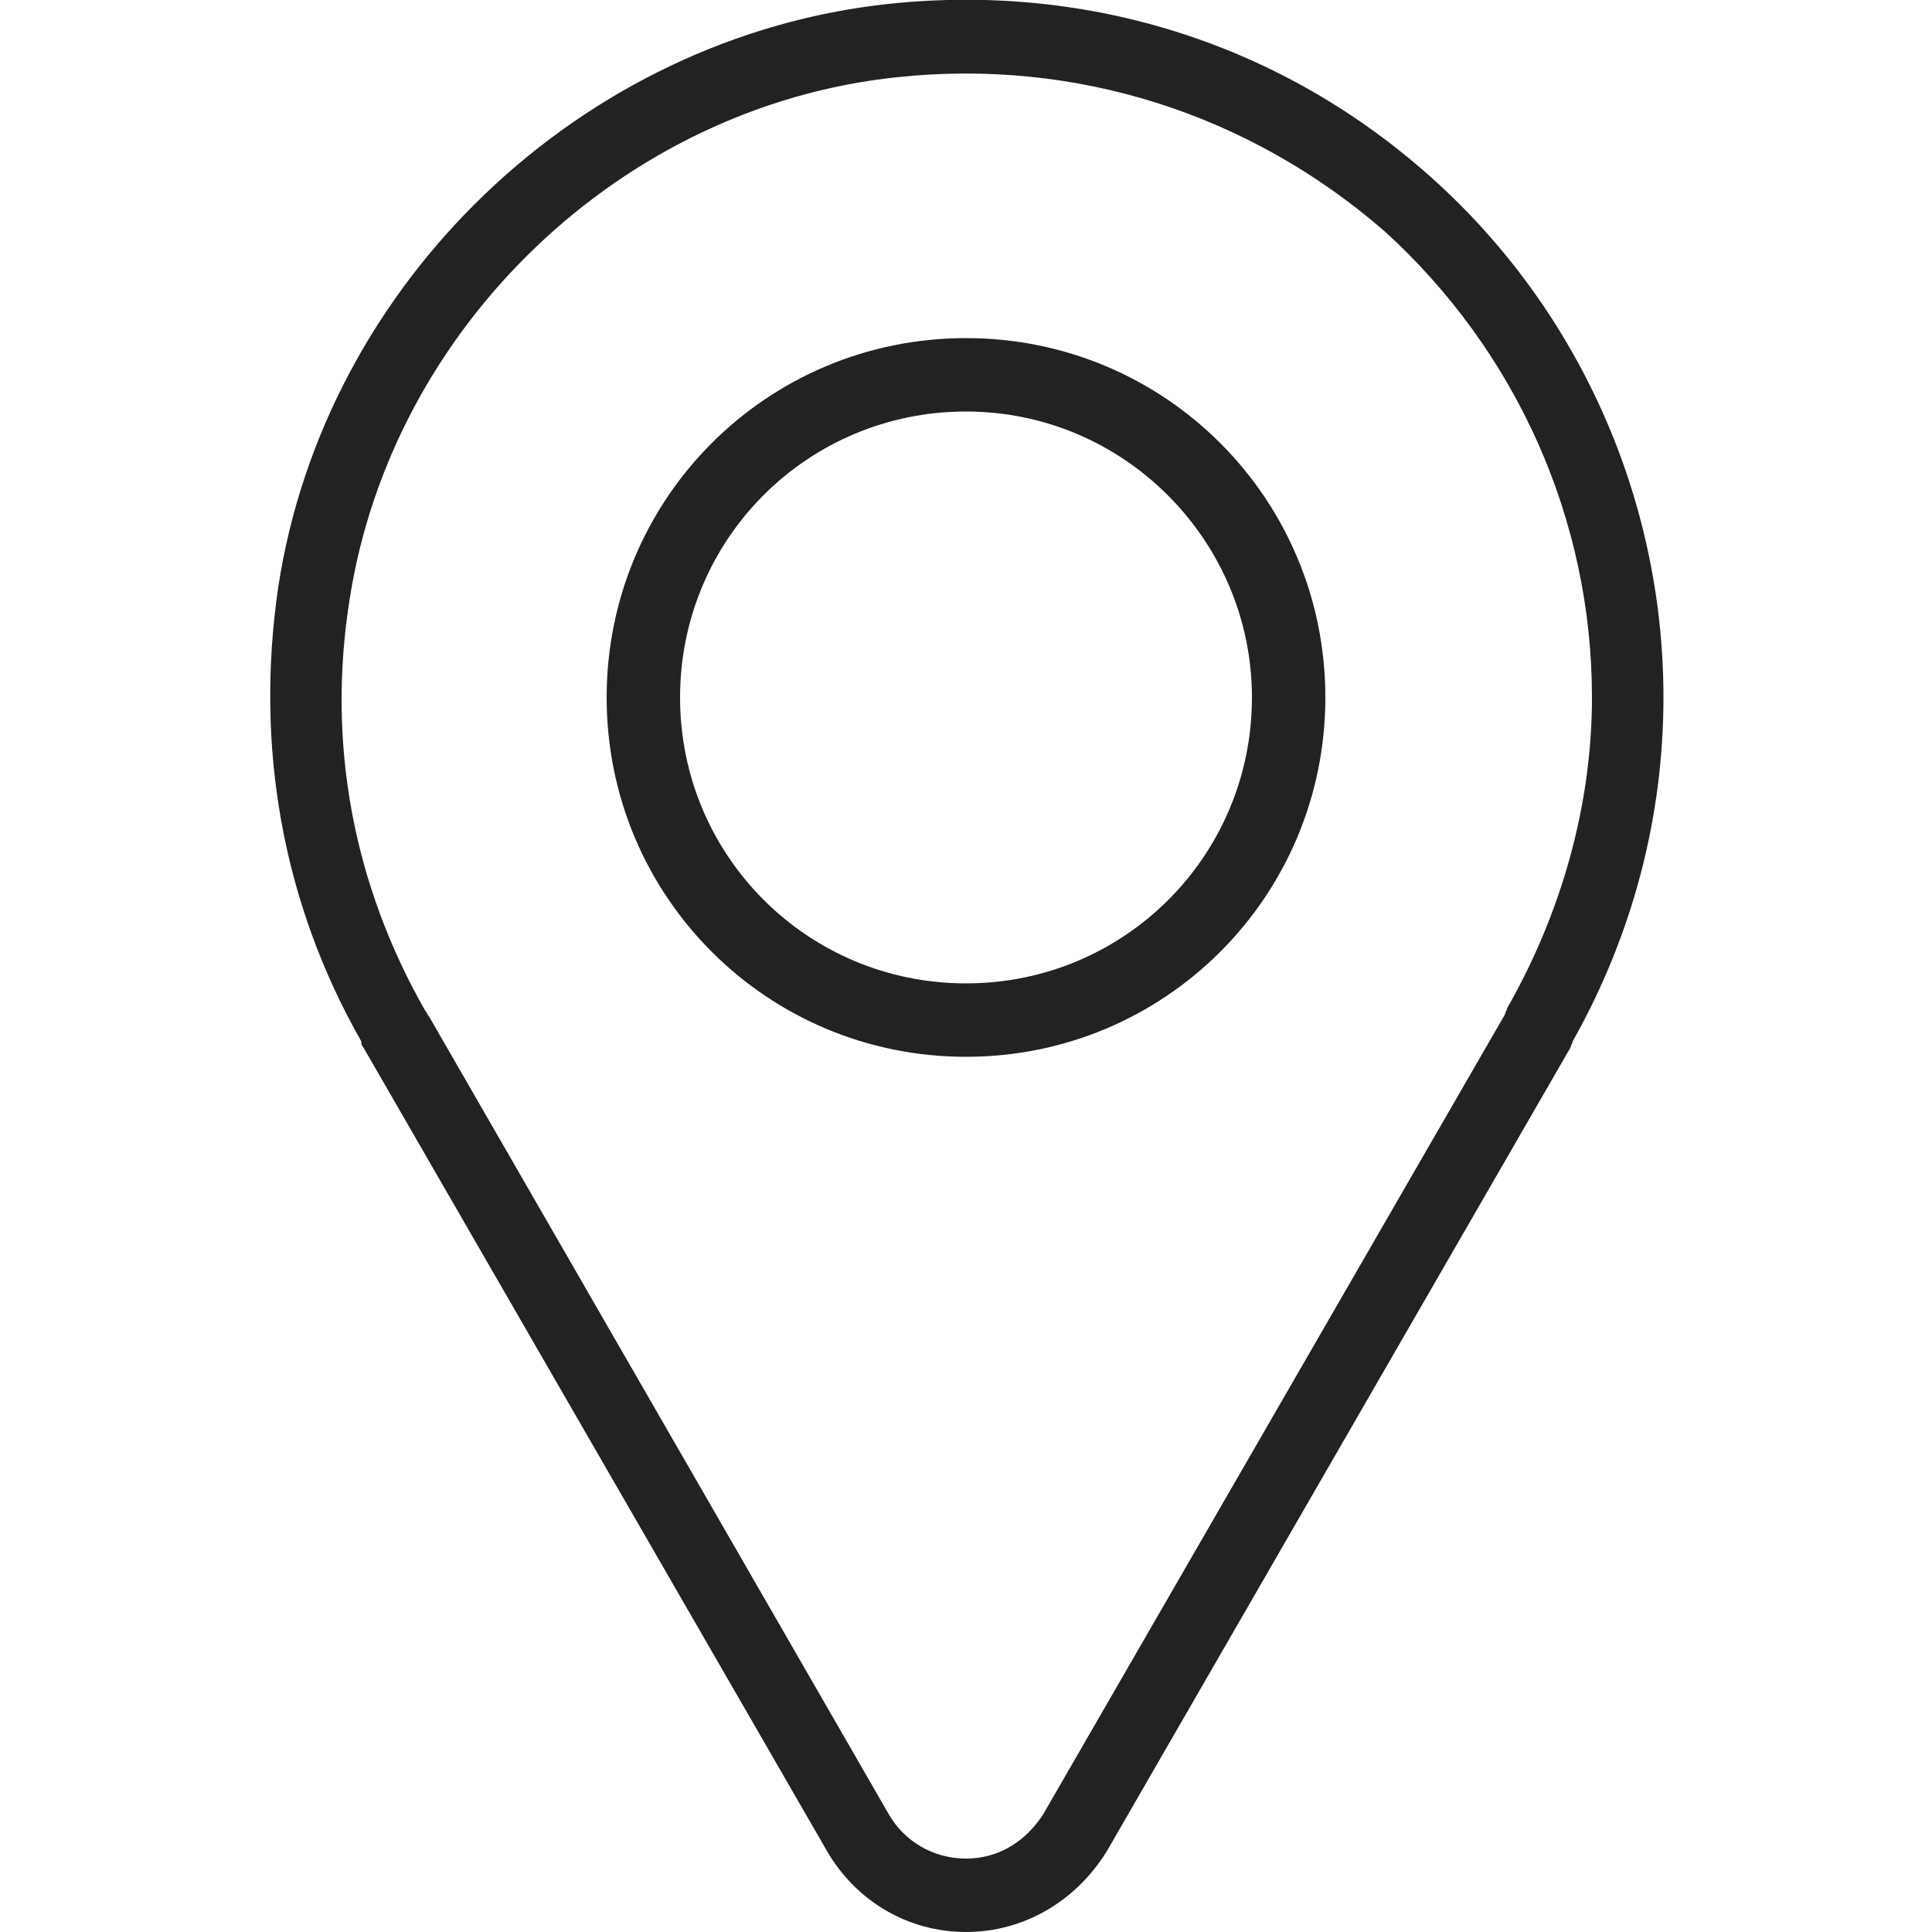
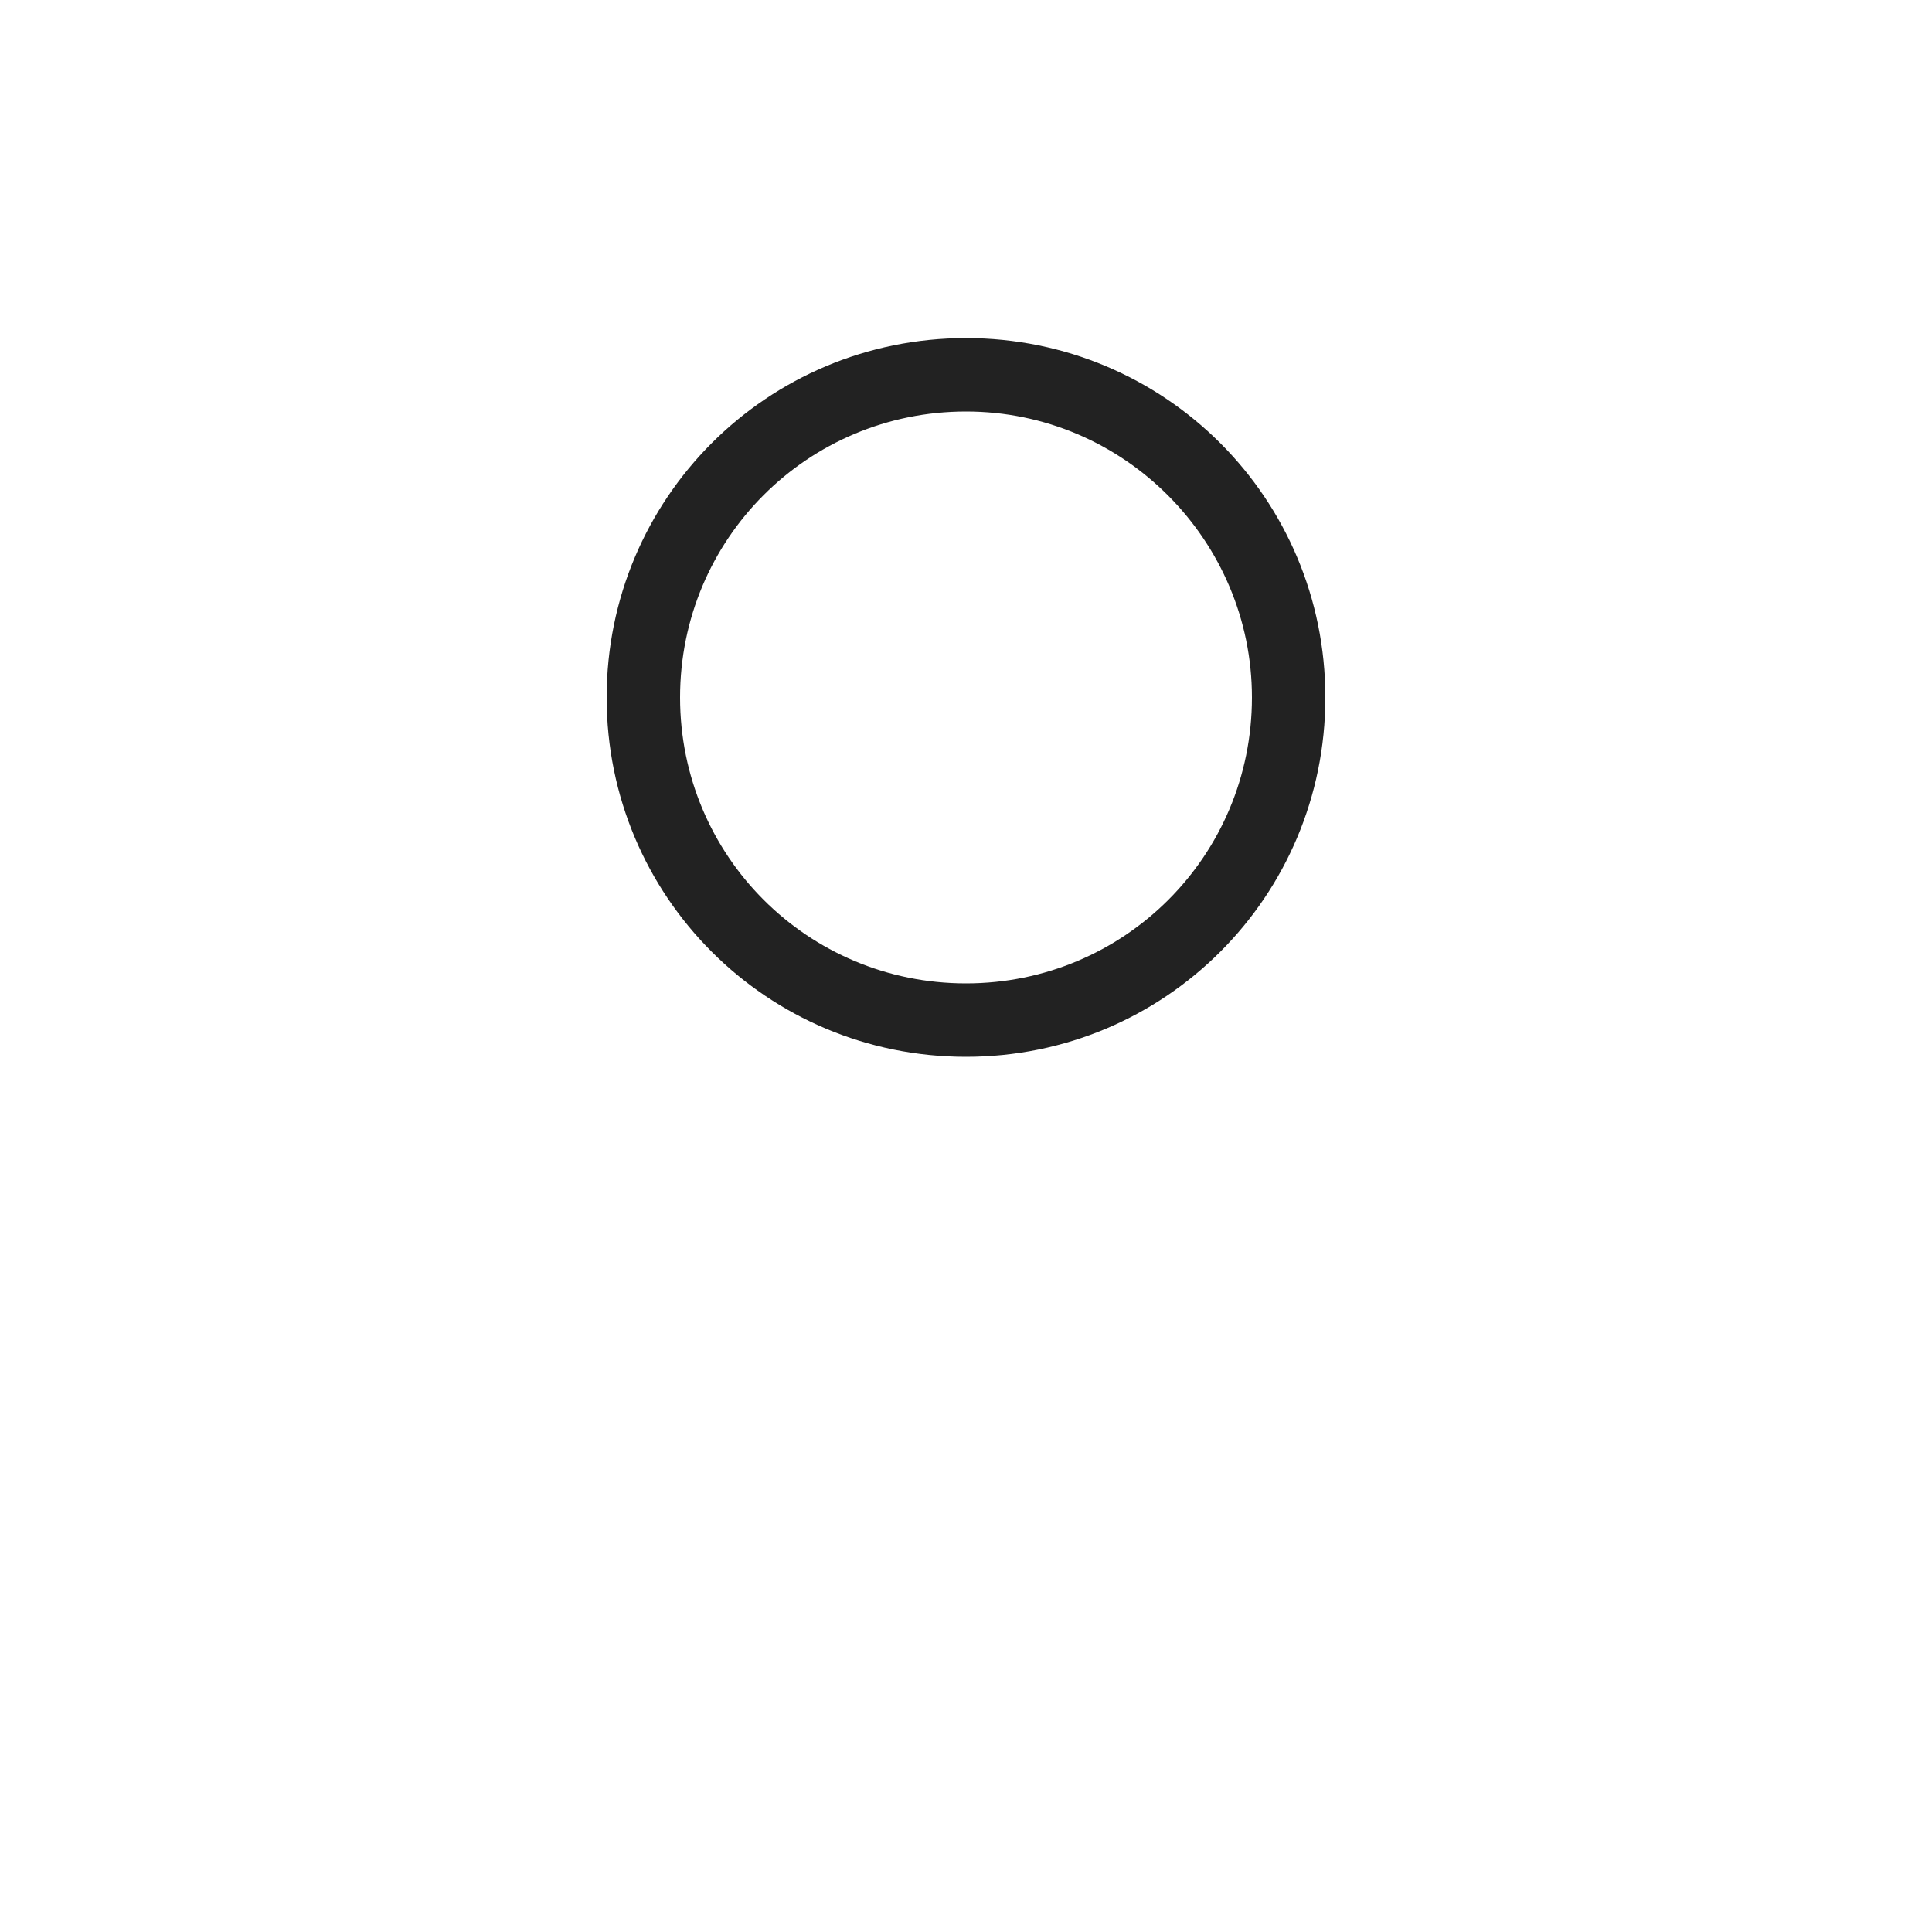
<svg xmlns="http://www.w3.org/2000/svg" version="1.1" id="圖層_1" x="0px" y="0px" viewBox="0 0 100 100" style="enable-background:new 0 0 100 100;" xml:space="preserve">
  <style type="text/css">
	.st0{fill:#222222;}
</style>
  <g>
    <g>
      <g>
-         <path class="st0" d="M50,100C50,100,50,100,50,100c-3,0-5.7-1.6-7.2-4.2l-24-41.6c-0.1-0.1-0.1-0.2-0.1-0.3     c-4.1-7.2-5.5-15.3-4.3-23.5C16.8,14.6,30.1,1.9,46,0.2c10.4-1.1,20.4,2.1,28.1,9c7.6,6.8,12,16.6,12,26.9     c0,6.2-1.6,12.3-4.7,17.8c0,0.1-0.1,0.2-0.1,0.3l-24,41.6C55.7,98.4,53,100,50,100z M22.2,52.6L46,93.9c0.8,1.4,2.3,2.3,4,2.3     l0,0c1.7,0,3.1-0.9,4-2.3l23.9-41.4c0-0.1,0.1-0.2,0.1-0.3c2.8-4.9,4.4-10.5,4.4-16.1c0-9.2-3.9-17.9-10.7-24.1     C64.7,5.9,55.7,3,46.4,4C32.2,5.5,20.3,16.9,18.1,31c-1.2,7.5,0.2,14.8,3.9,21.3C22.1,52.4,22.1,52.5,22.2,52.6z" />
-       </g>
+         </g>
      <g>
        <path class="st0" d="M50,54.7c-10.3,0-18.6-8.3-18.6-18.6c0-10.3,8.3-18.6,18.6-18.6s18.6,8.3,18.6,18.6     C68.6,46.4,60.3,54.7,50,54.7z M50,21.3c-8.2,0-14.8,6.6-14.8,14.8c0,8.2,6.6,14.8,14.8,14.8s14.8-6.6,14.8-14.8     C64.8,28,58.2,21.3,50,21.3z" />
      </g>
    </g>
  </g>
</svg>